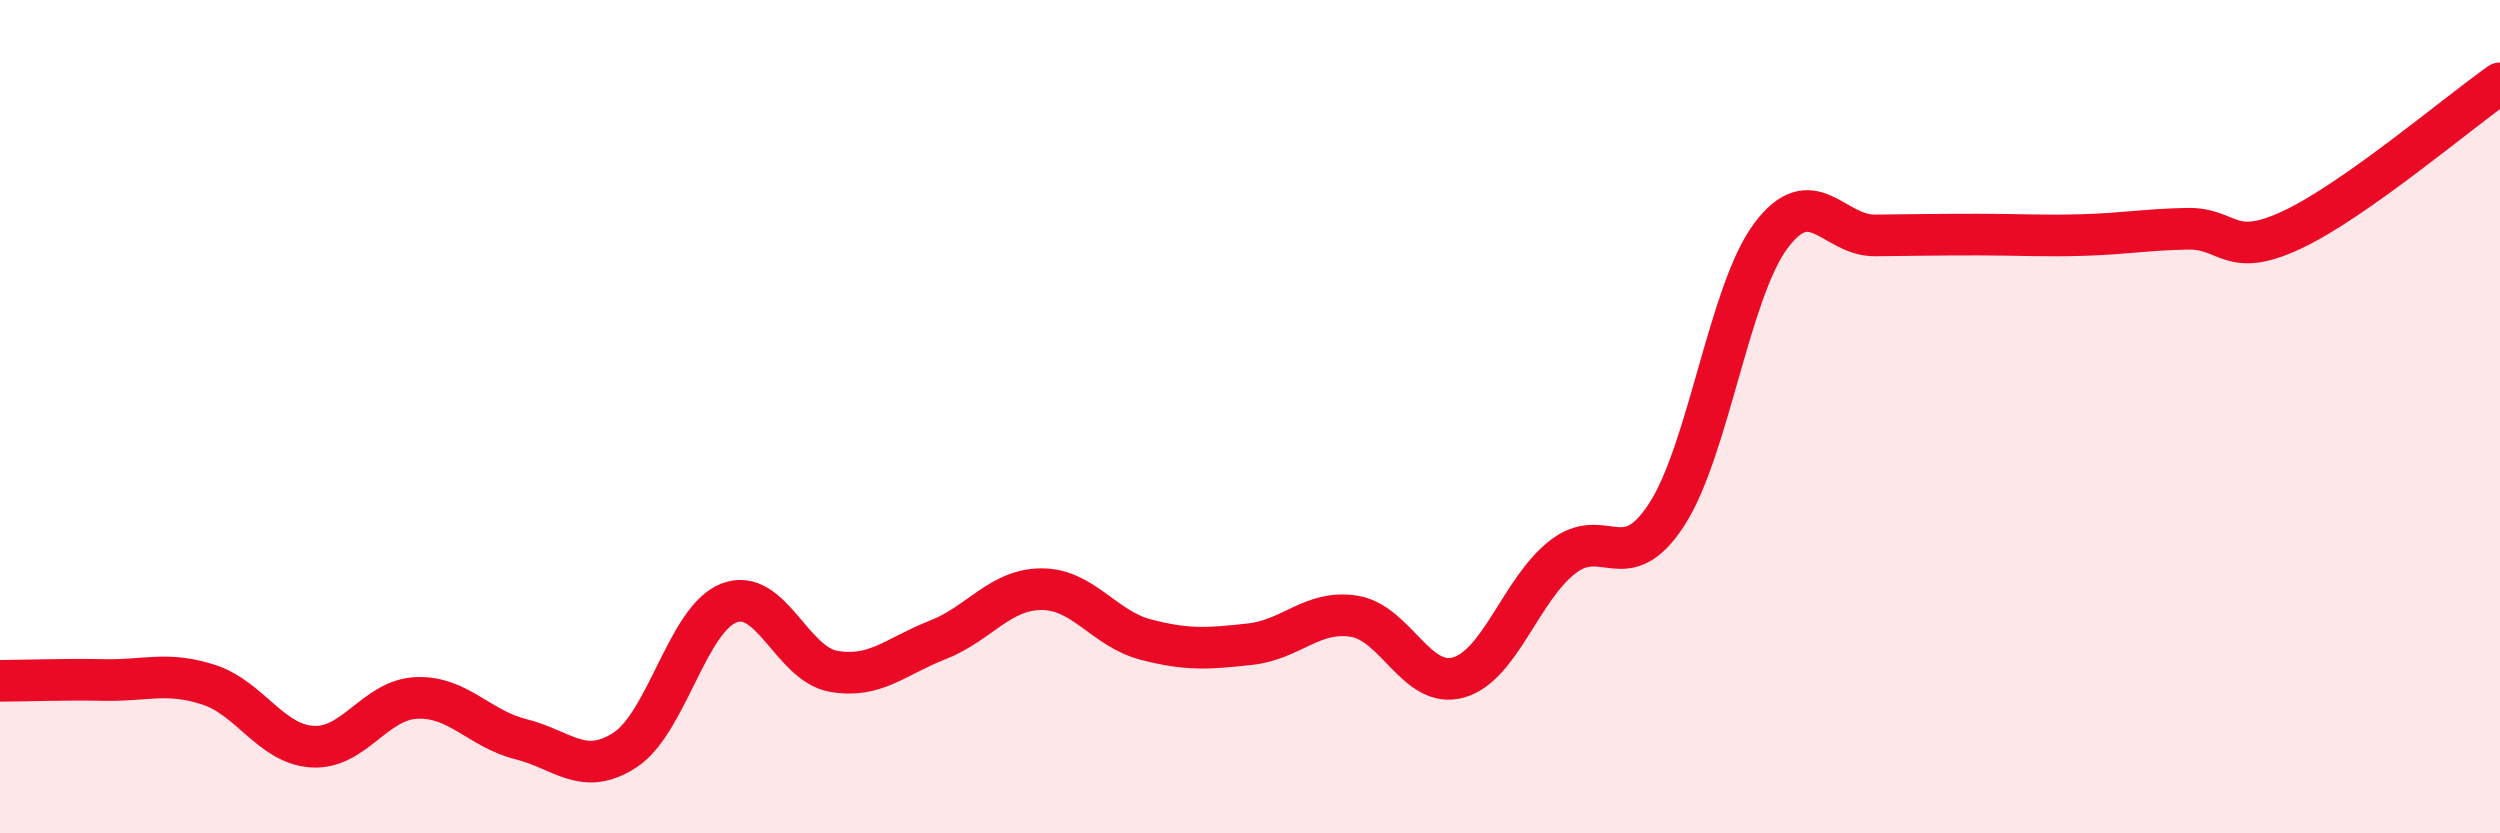
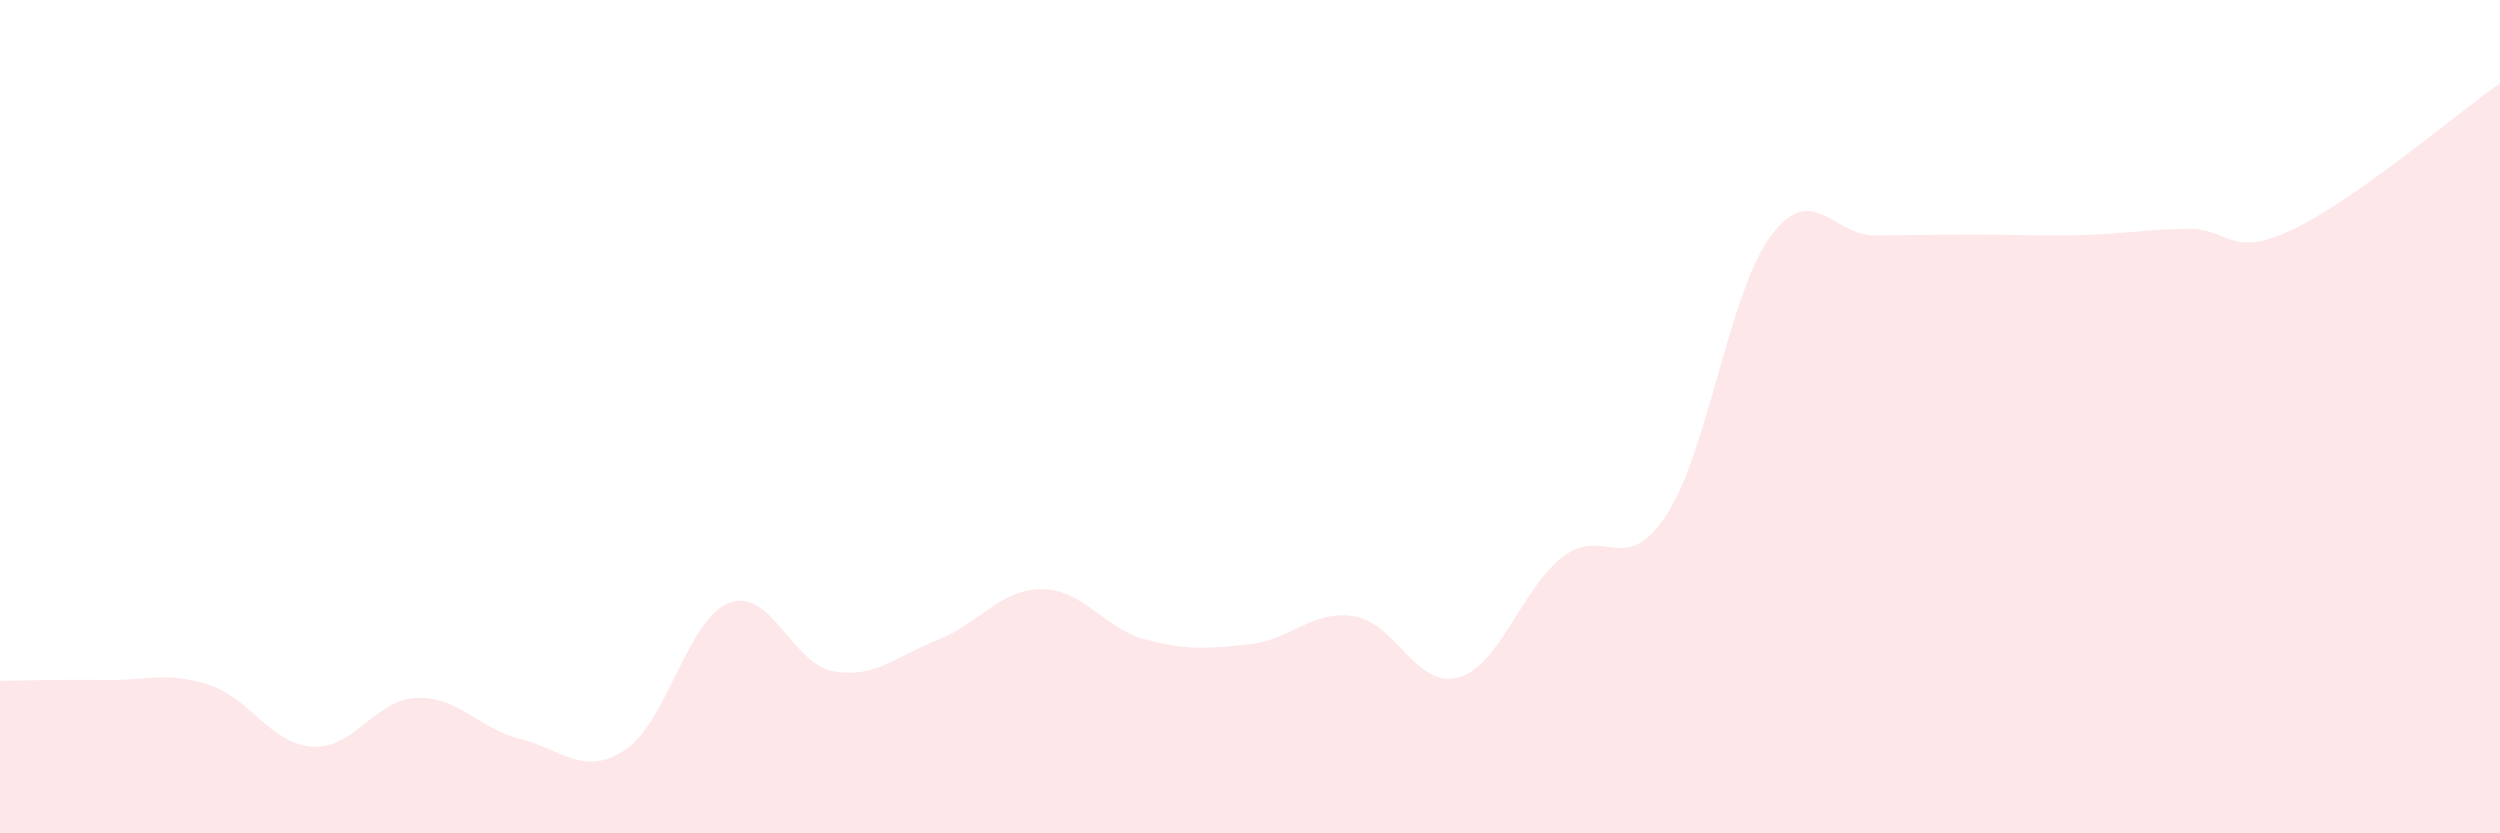
<svg xmlns="http://www.w3.org/2000/svg" width="60" height="20" viewBox="0 0 60 20">
  <path d="M 0,16.34 C 0.5,16.34 1.5,16.3 2.5,16.32 C 3.5,16.34 4,16.11 5,16.43 C 6,16.75 6.5,17.86 7.5,17.92 C 8.5,17.98 9,16.79 10,16.75 C 11,16.71 11.5,17.49 12.5,17.74 C 13.5,17.99 14,18.65 15,18 C 16,17.35 16.5,14.85 17.5,14.47 C 18.5,14.09 19,15.93 20,16.11 C 21,16.29 21.5,15.75 22.5,15.36 C 23.5,14.97 24,14.14 25,14.14 C 26,14.14 26.5,15.09 27.5,15.35 C 28.5,15.61 29,15.57 30,15.46 C 31,15.35 31.5,14.63 32.5,14.79 C 33.5,14.95 34,16.54 35,16.26 C 36,15.98 36.5,14.15 37.5,13.37 C 38.5,12.59 39,13.89 40,12.35 C 41,10.81 41.5,7 42.5,5.66 C 43.5,4.32 44,5.66 45,5.65 C 46,5.64 46.5,5.63 47.5,5.63 C 48.5,5.63 49,5.67 50,5.64 C 51,5.61 51.5,5.51 52.5,5.49 C 53.5,5.47 53.5,6.22 55,5.52 C 56.5,4.82 59,2.7 60,2L60 20L0 20Z" fill="#EB0A25" opacity="0.1" stroke-linecap="round" stroke-linejoin="round" />
-   <path d="M 0,16.34 C 0.5,16.34 1.5,16.3 2.5,16.32 C 3.5,16.34 4,16.11 5,16.43 C 6,16.75 6.5,17.86 7.5,17.92 C 8.5,17.98 9,16.79 10,16.75 C 11,16.71 11.5,17.49 12.5,17.74 C 13.5,17.99 14,18.65 15,18 C 16,17.35 16.5,14.85 17.5,14.47 C 18.5,14.09 19,15.93 20,16.11 C 21,16.29 21.5,15.75 22.5,15.36 C 23.5,14.97 24,14.14 25,14.14 C 26,14.14 26.5,15.09 27.5,15.35 C 28.5,15.61 29,15.57 30,15.46 C 31,15.35 31.5,14.63 32.5,14.79 C 33.5,14.95 34,16.54 35,16.26 C 36,15.98 36.5,14.15 37.5,13.37 C 38.5,12.59 39,13.89 40,12.35 C 41,10.81 41.5,7 42.5,5.66 C 43.5,4.32 44,5.66 45,5.65 C 46,5.64 46.5,5.63 47.5,5.63 C 48.5,5.63 49,5.67 50,5.64 C 51,5.61 51.5,5.51 52.5,5.49 C 53.5,5.47 53.5,6.22 55,5.52 C 56.5,4.82 59,2.7 60,2" stroke="#EB0A25" stroke-width="1" fill="none" stroke-linecap="round" stroke-linejoin="round" />
</svg>